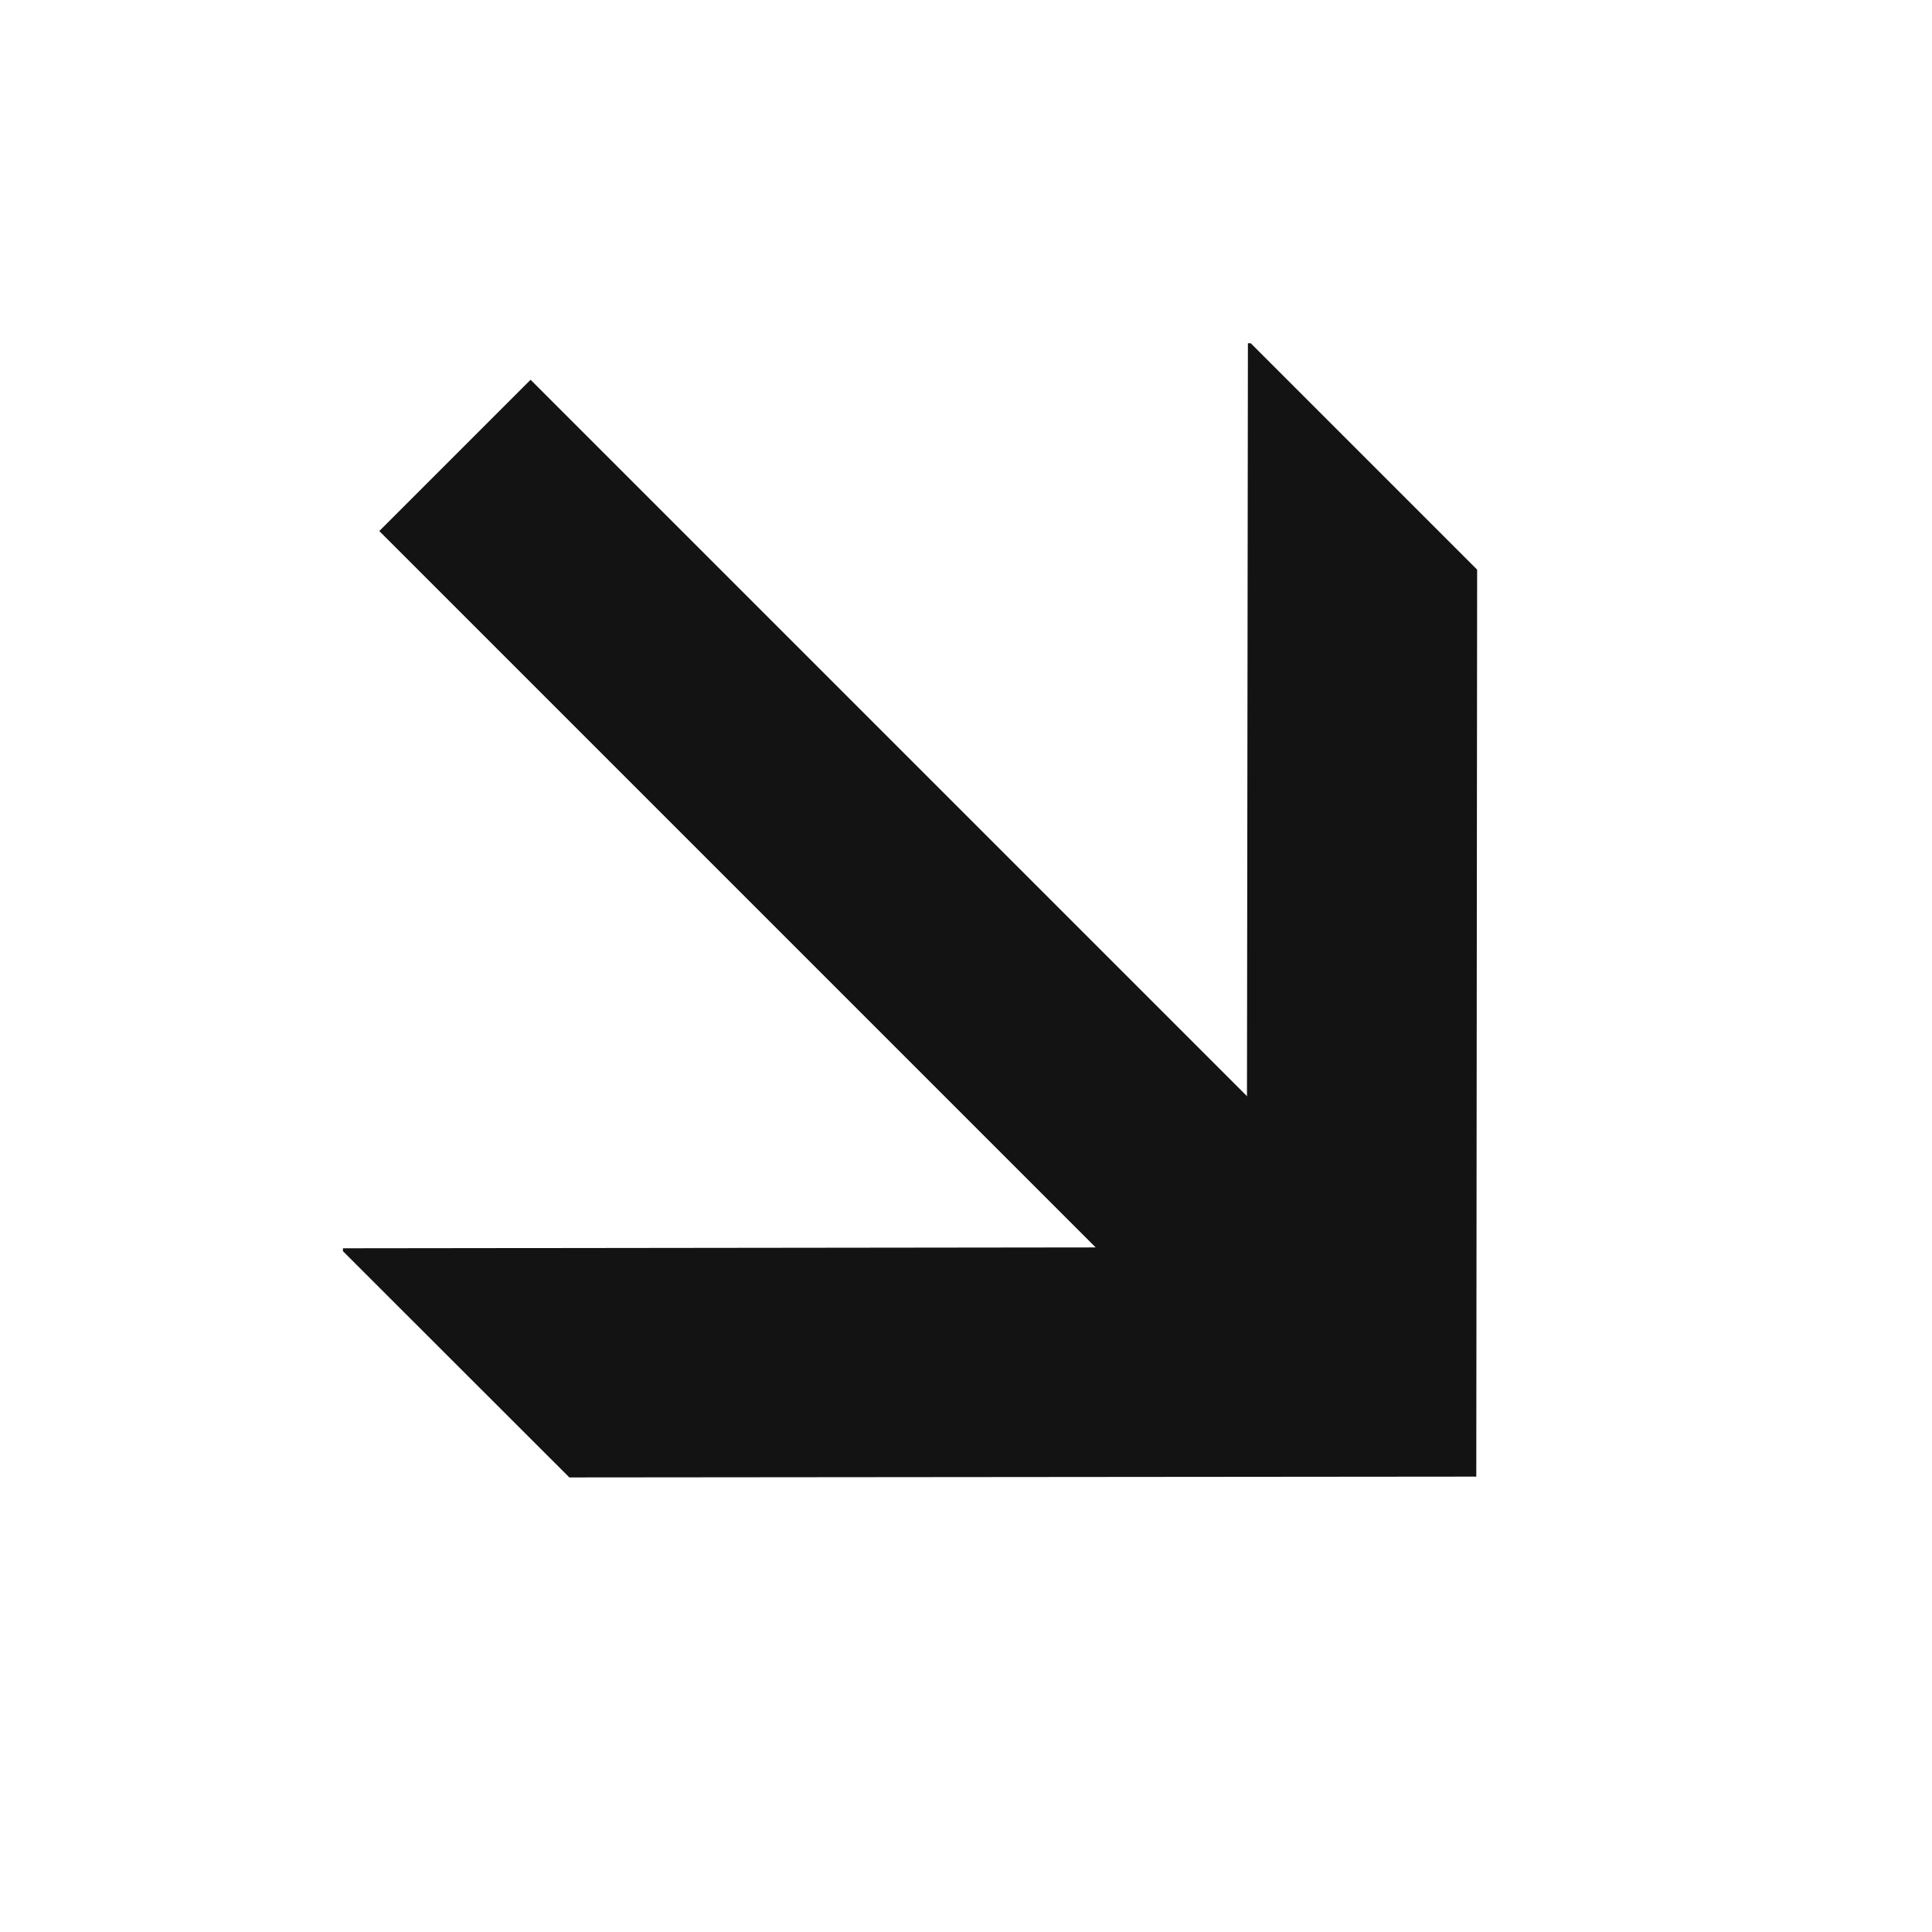
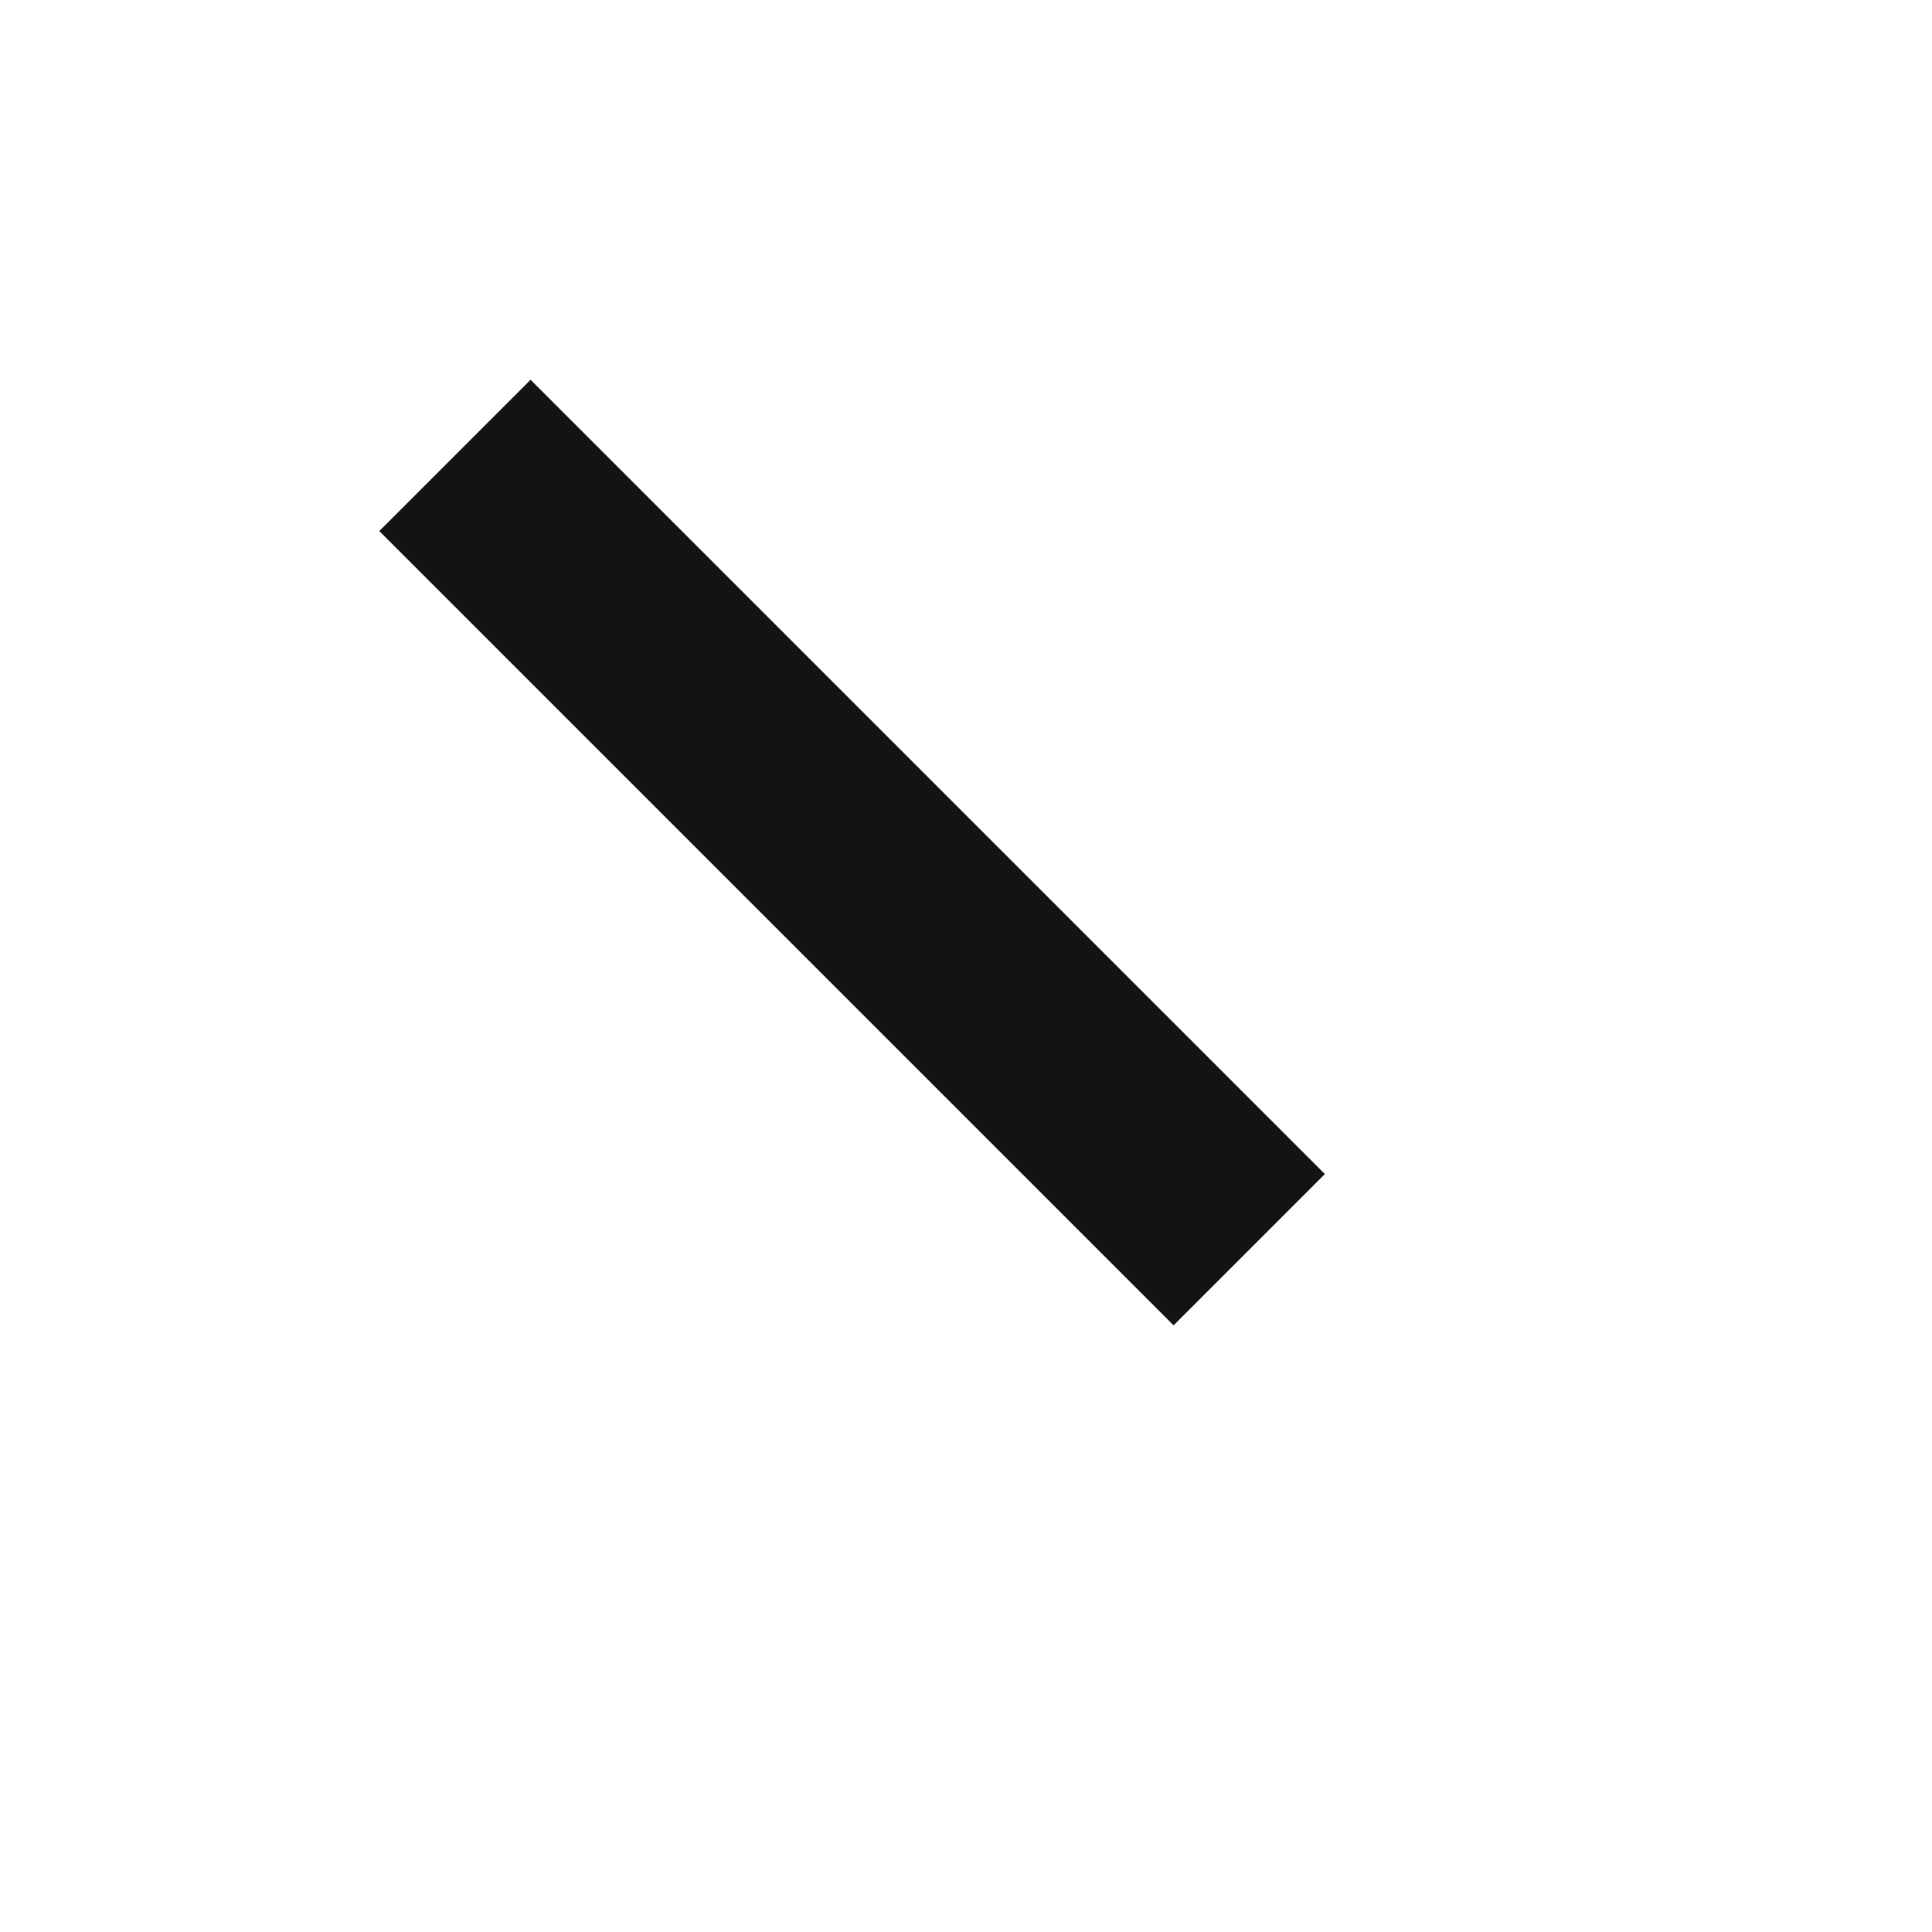
<svg xmlns="http://www.w3.org/2000/svg" width="824" height="824" viewBox="0 0 824 824" fill="none">
-   <path d="M146.257 533.626L146.257 532.392L531.761 531.939L532.233 146.416L533.467 146.416L630.002 242.951L629.639 629.78L242.828 630.125L146.257 533.626Z" fill="#131313" />
  <path d="M226.294 161.97L565.064 500.74L500.544 565.26L161.774 226.49L226.294 161.97Z" fill="#131313" />
</svg>